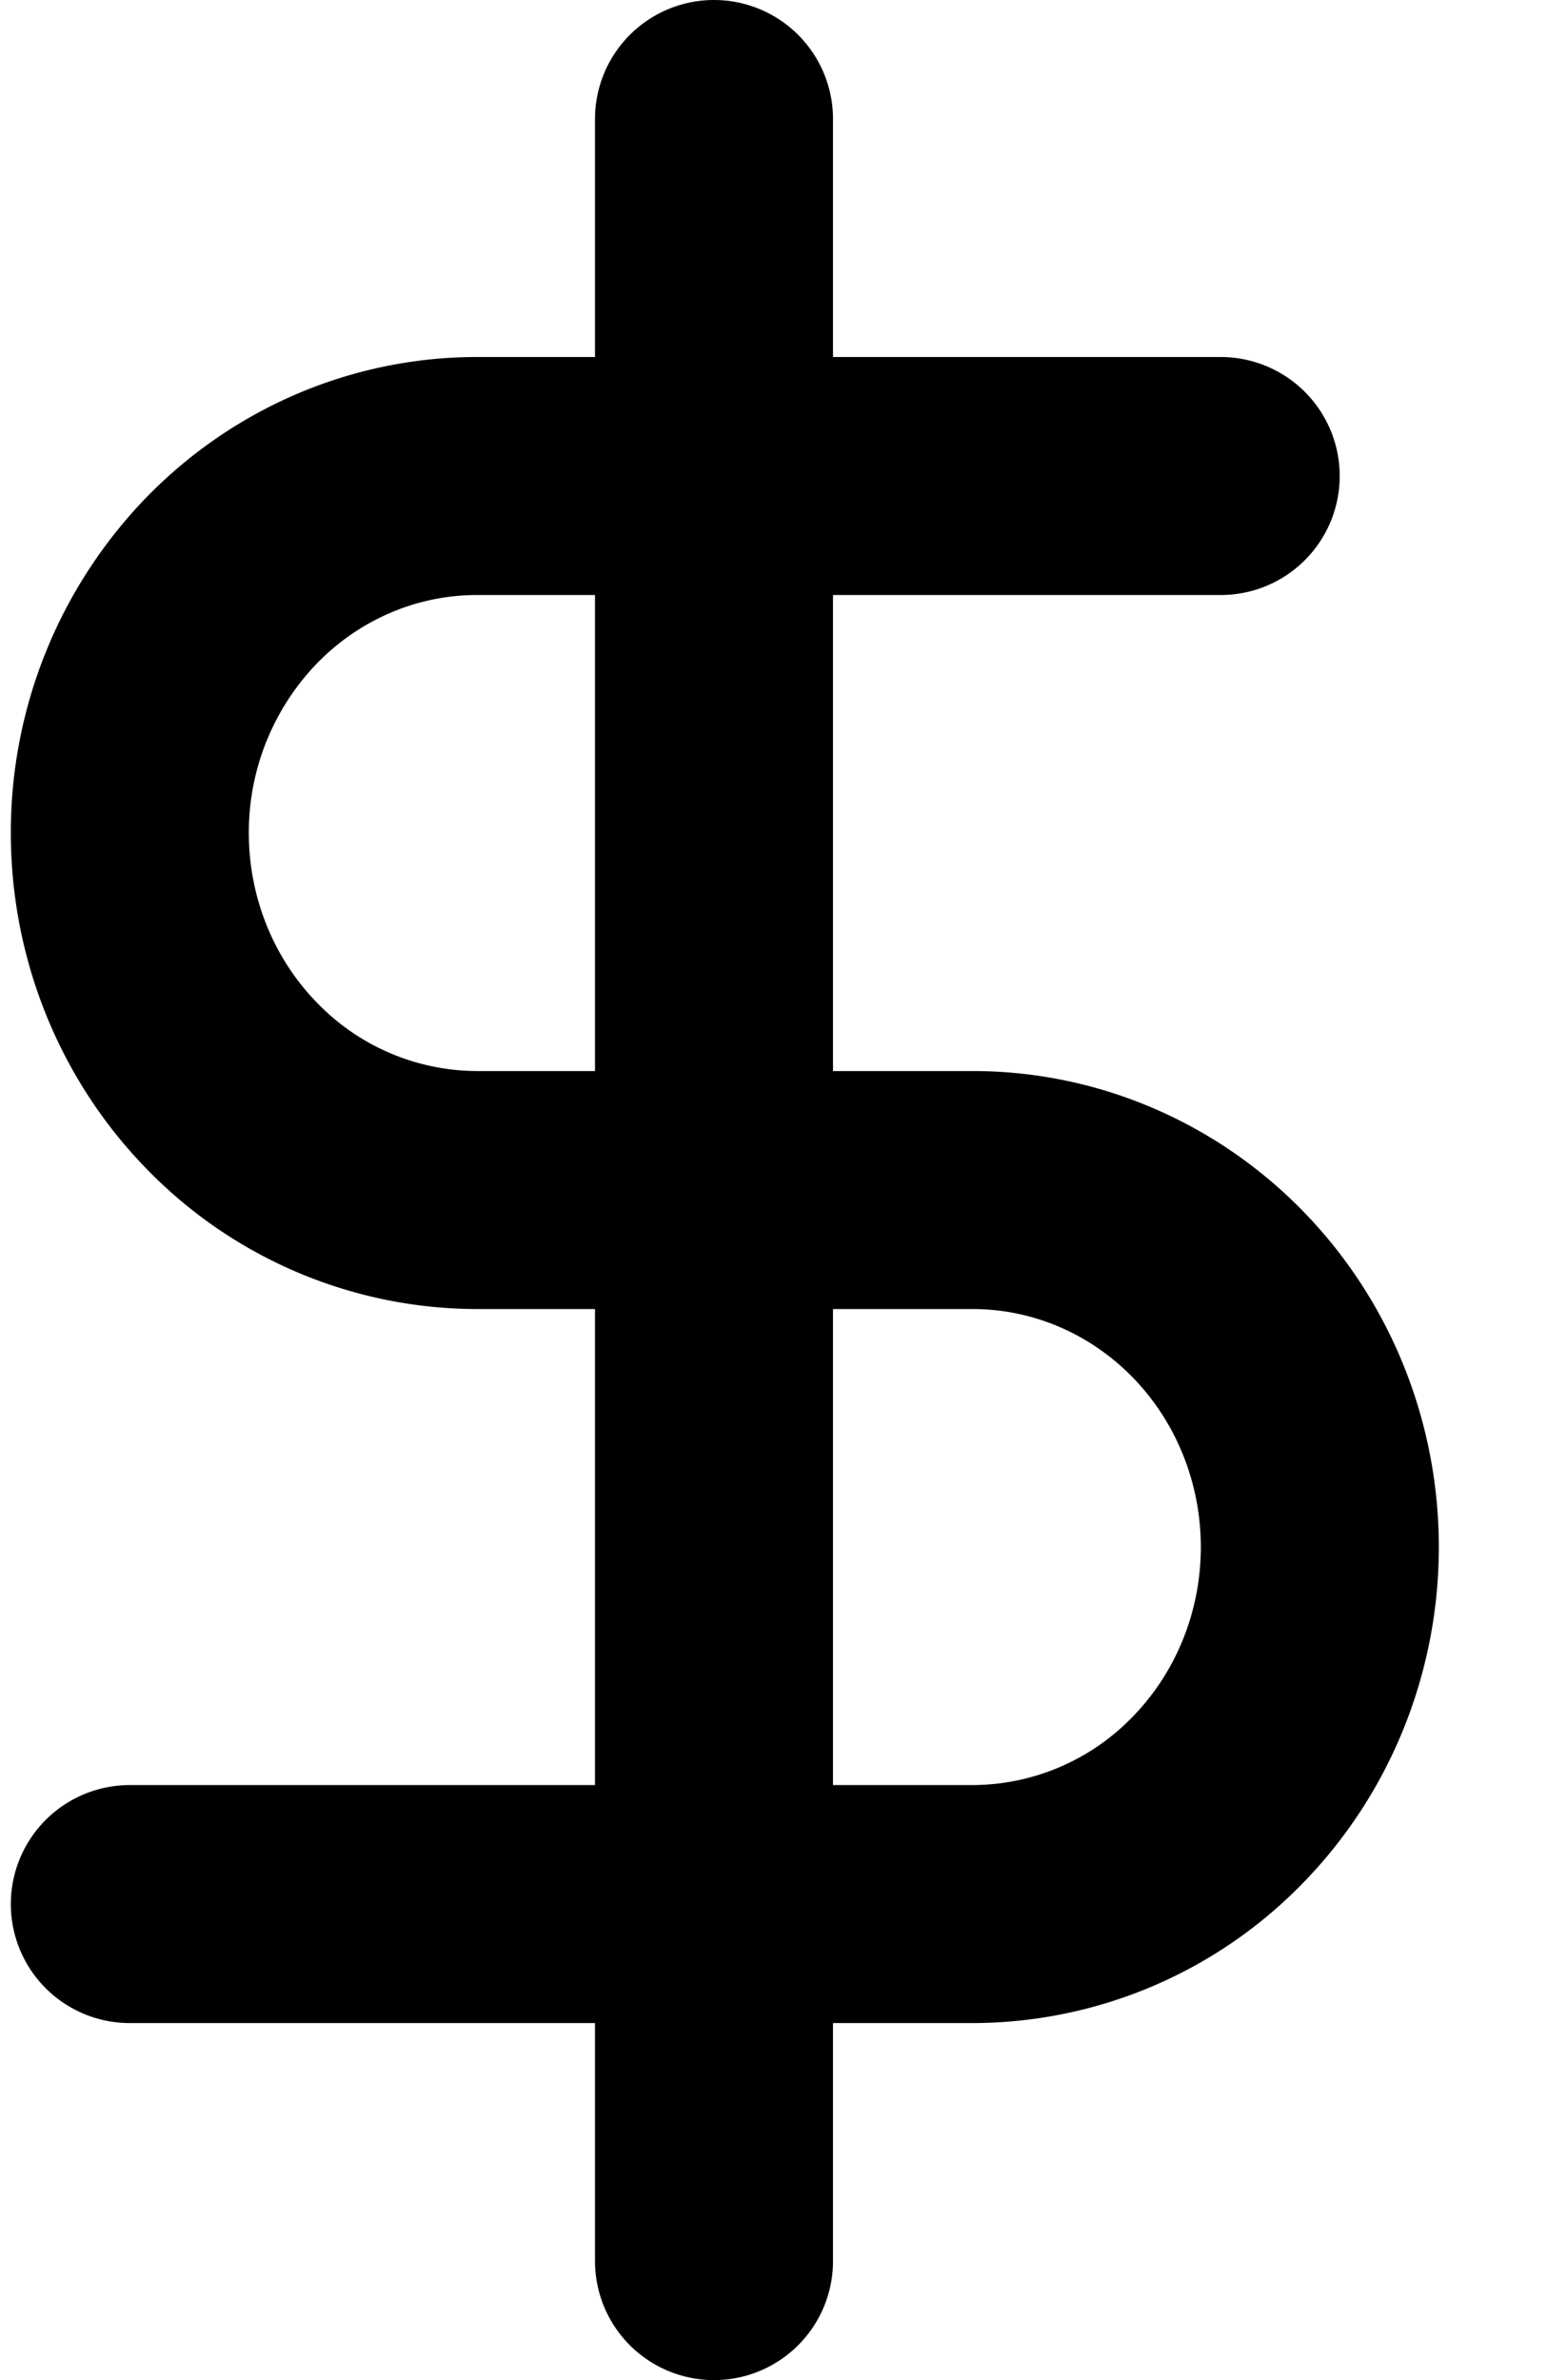
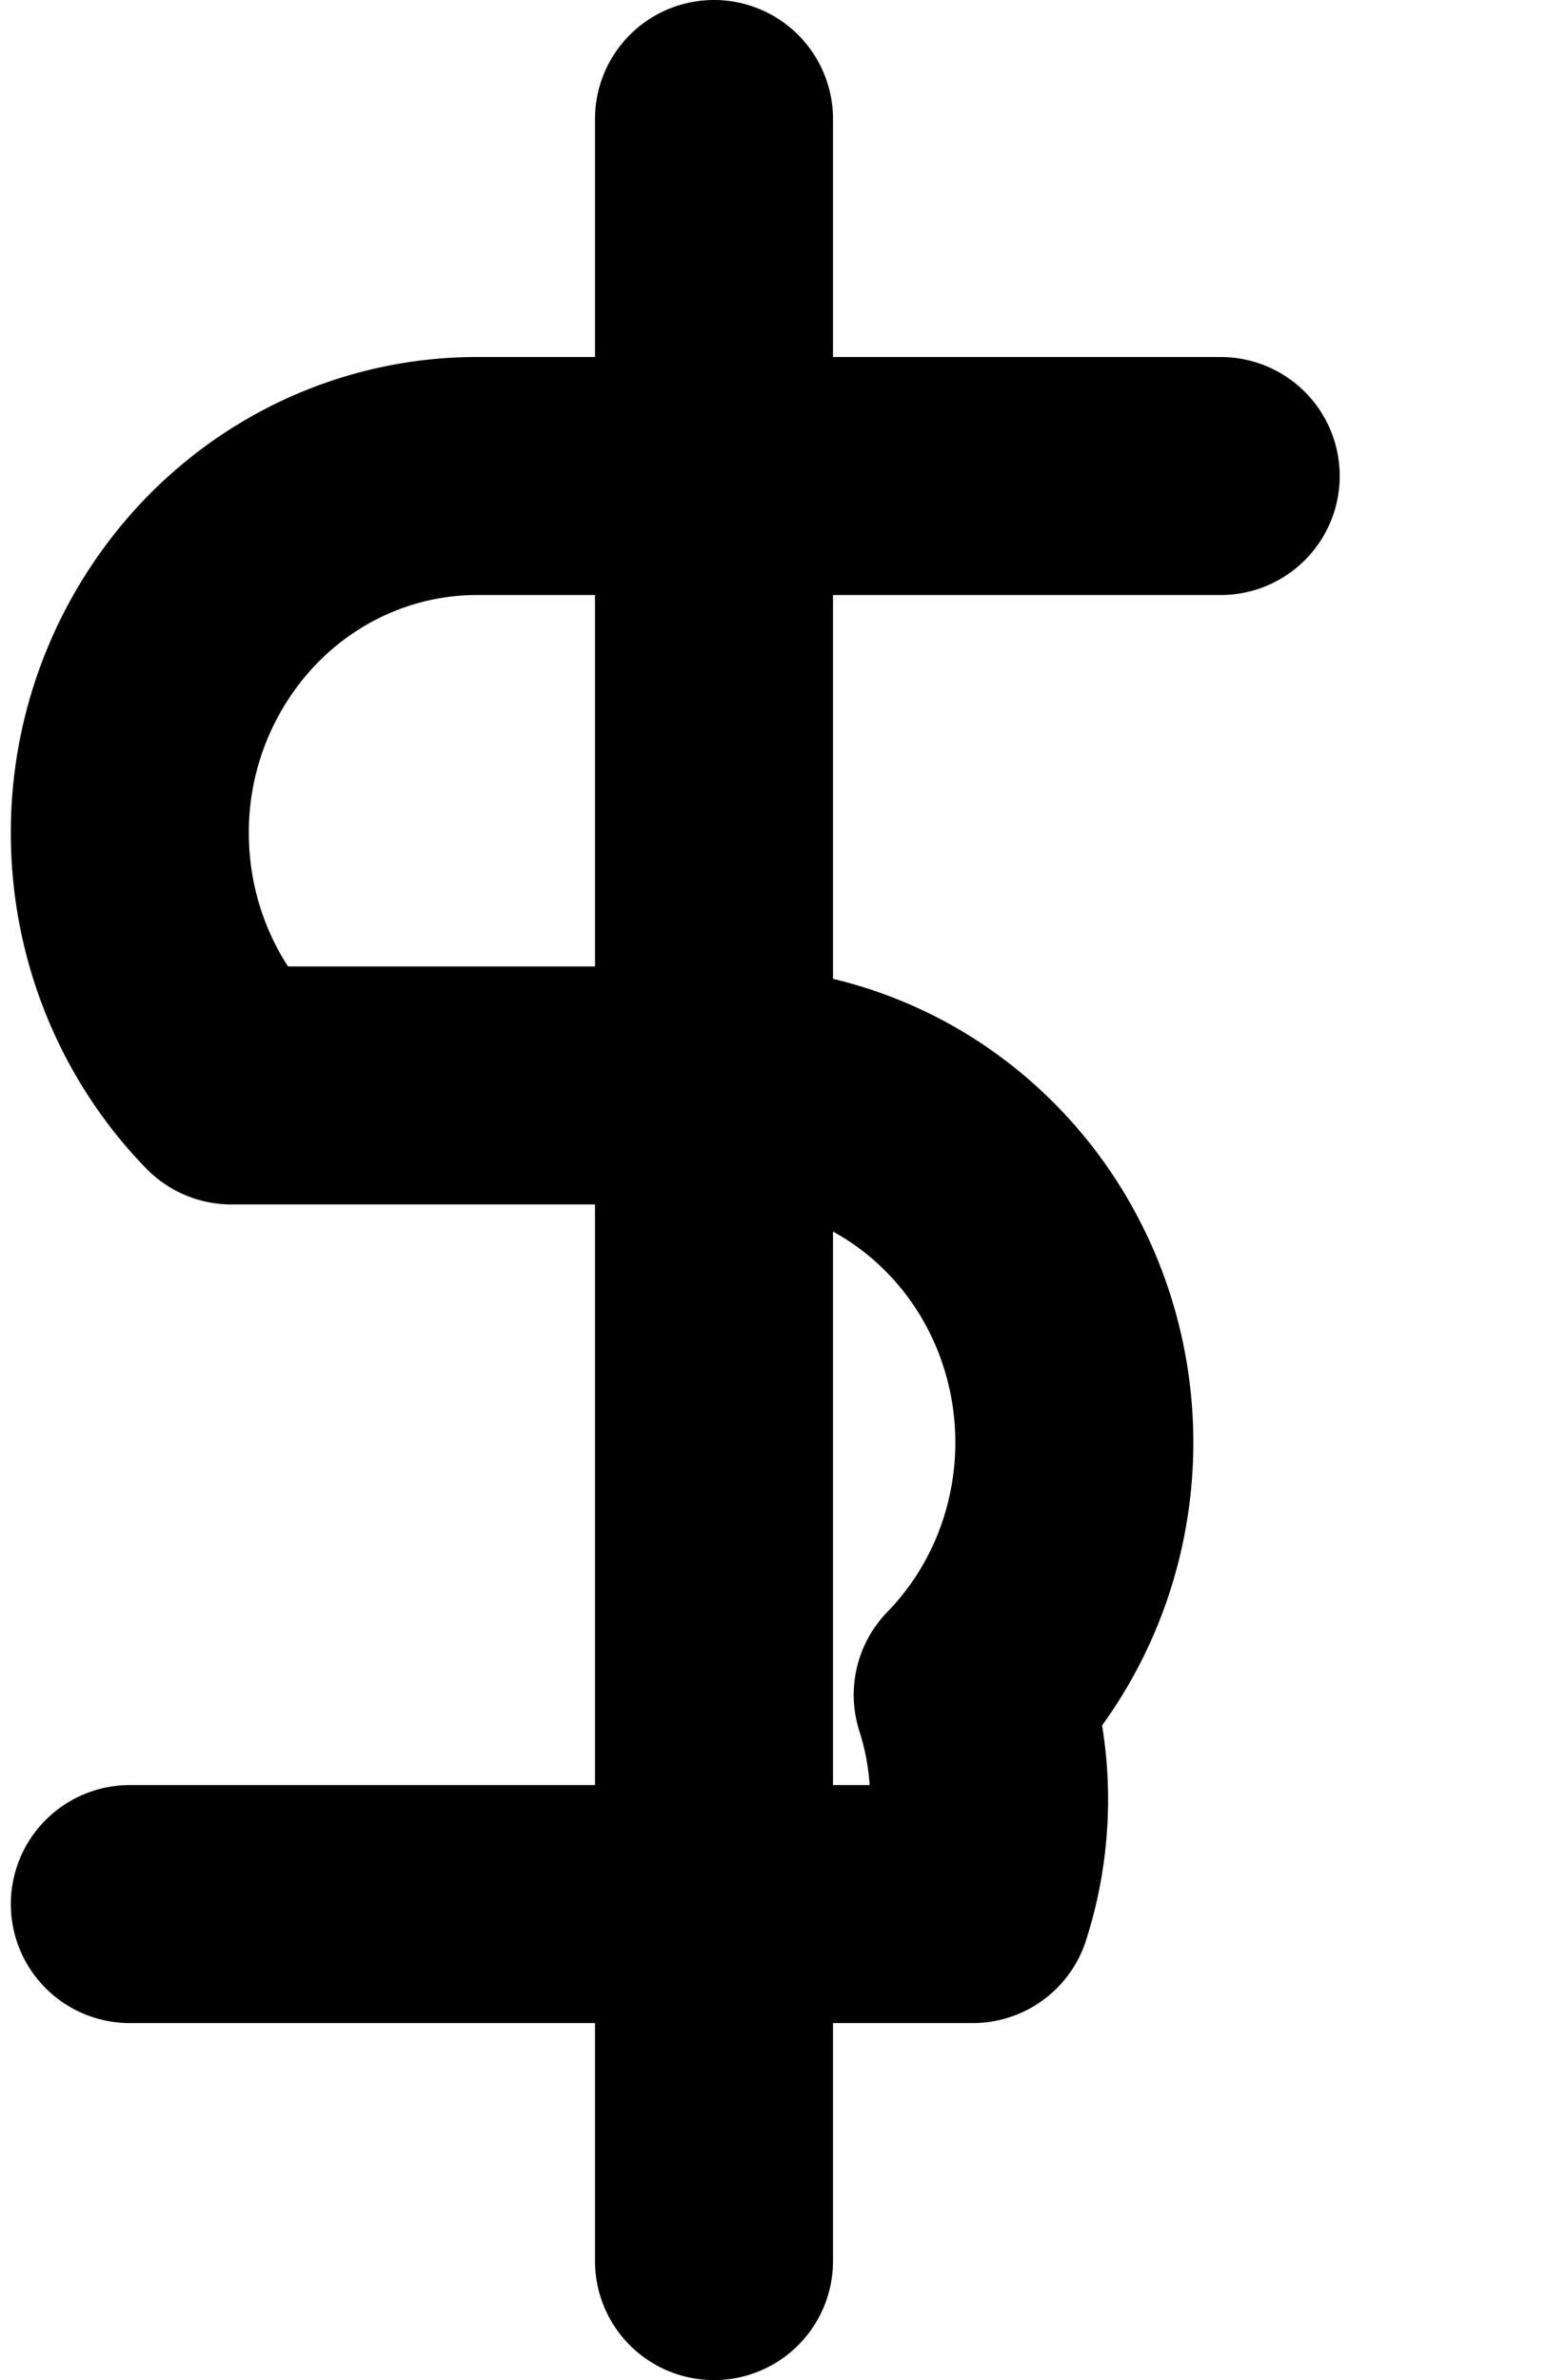
<svg xmlns="http://www.w3.org/2000/svg" width="13" height="20" fill="none">
-   <path d="M6 1v18M10.258 4h-6.25c-.774 0-1.516.316-2.063.879A3.044 3.044 0 0 0 1.091 7c0 .796.307 1.559.854 2.121A2.876 2.876 0 0 0 4.008 10h4.166c.774 0 1.516.316 2.063.879.547.562.854 1.325.854 2.121s-.307 1.559-.854 2.121A2.876 2.876 0 0 1 8.174 16H1.091" stroke="#000" stroke-width="2" stroke-linecap="round" stroke-linejoin="round" />
+   <path d="M6 1v18M10.258 4h-6.25c-.774 0-1.516.316-2.063.879A3.044 3.044 0 0 0 1.091 7c0 .796.307 1.559.854 2.121h4.166c.774 0 1.516.316 2.063.879.547.562.854 1.325.854 2.121s-.307 1.559-.854 2.121A2.876 2.876 0 0 1 8.174 16H1.091" stroke="#000" stroke-width="2" stroke-linecap="round" stroke-linejoin="round" />
</svg>